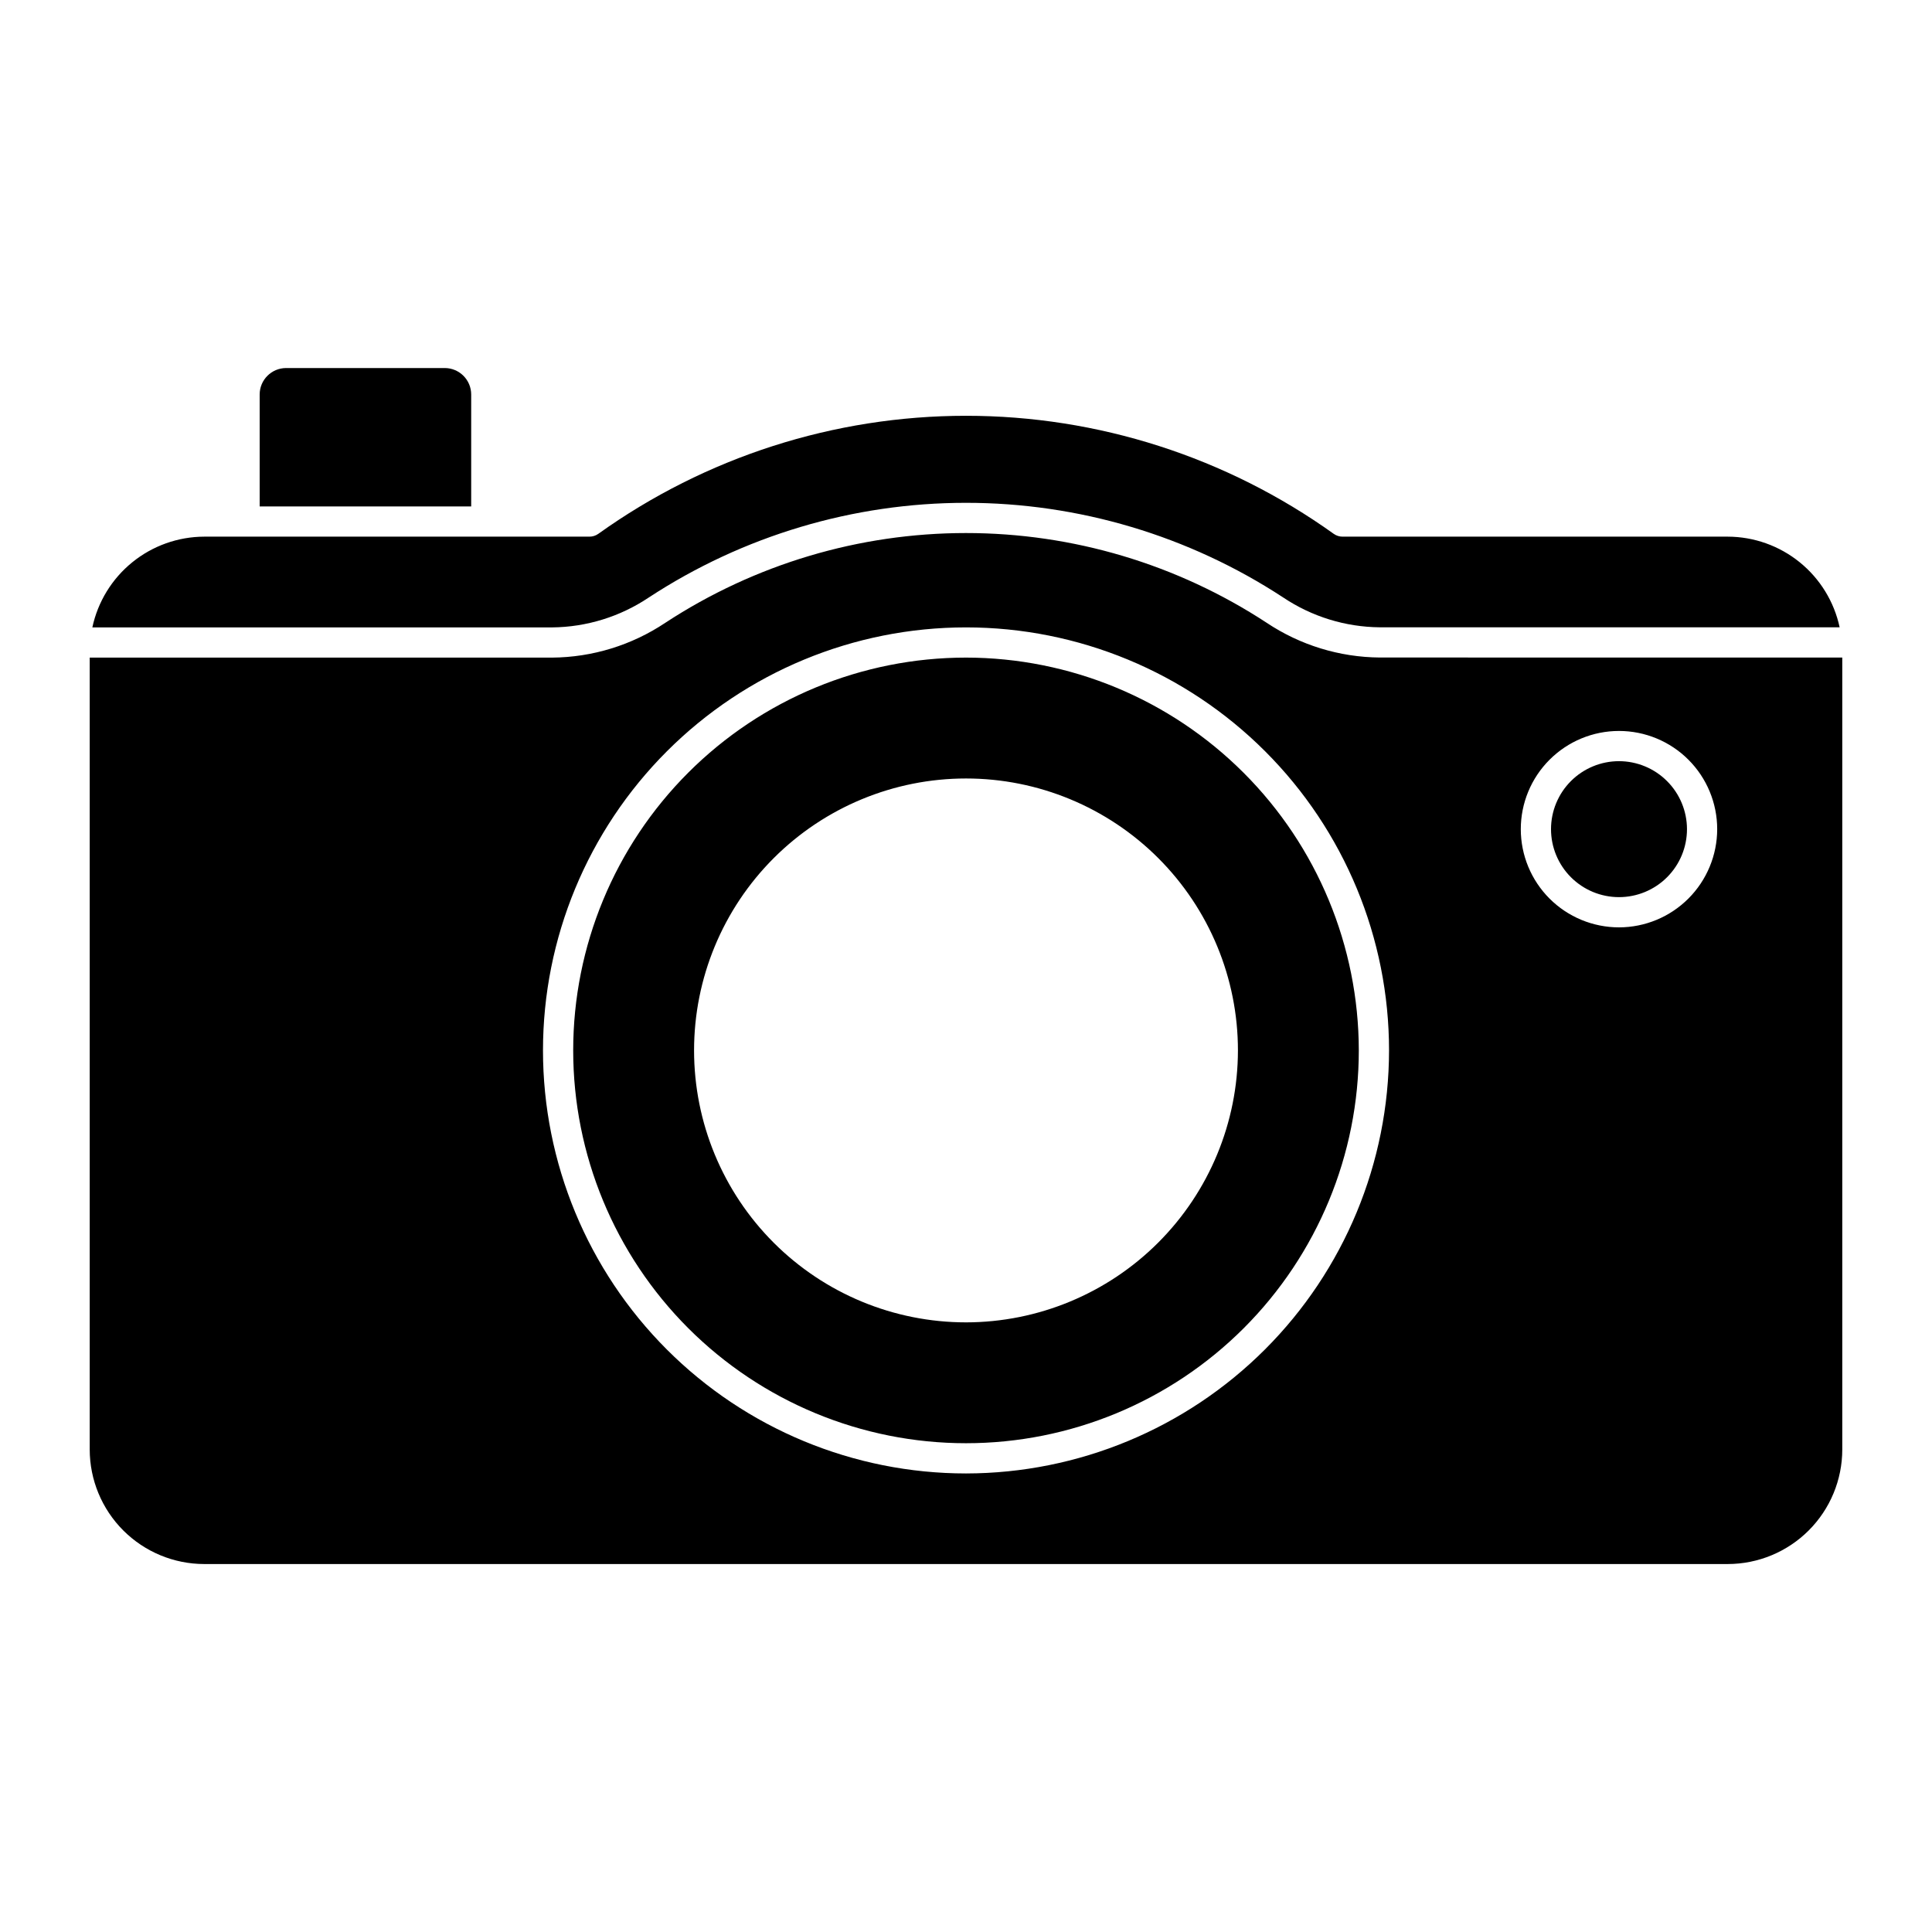
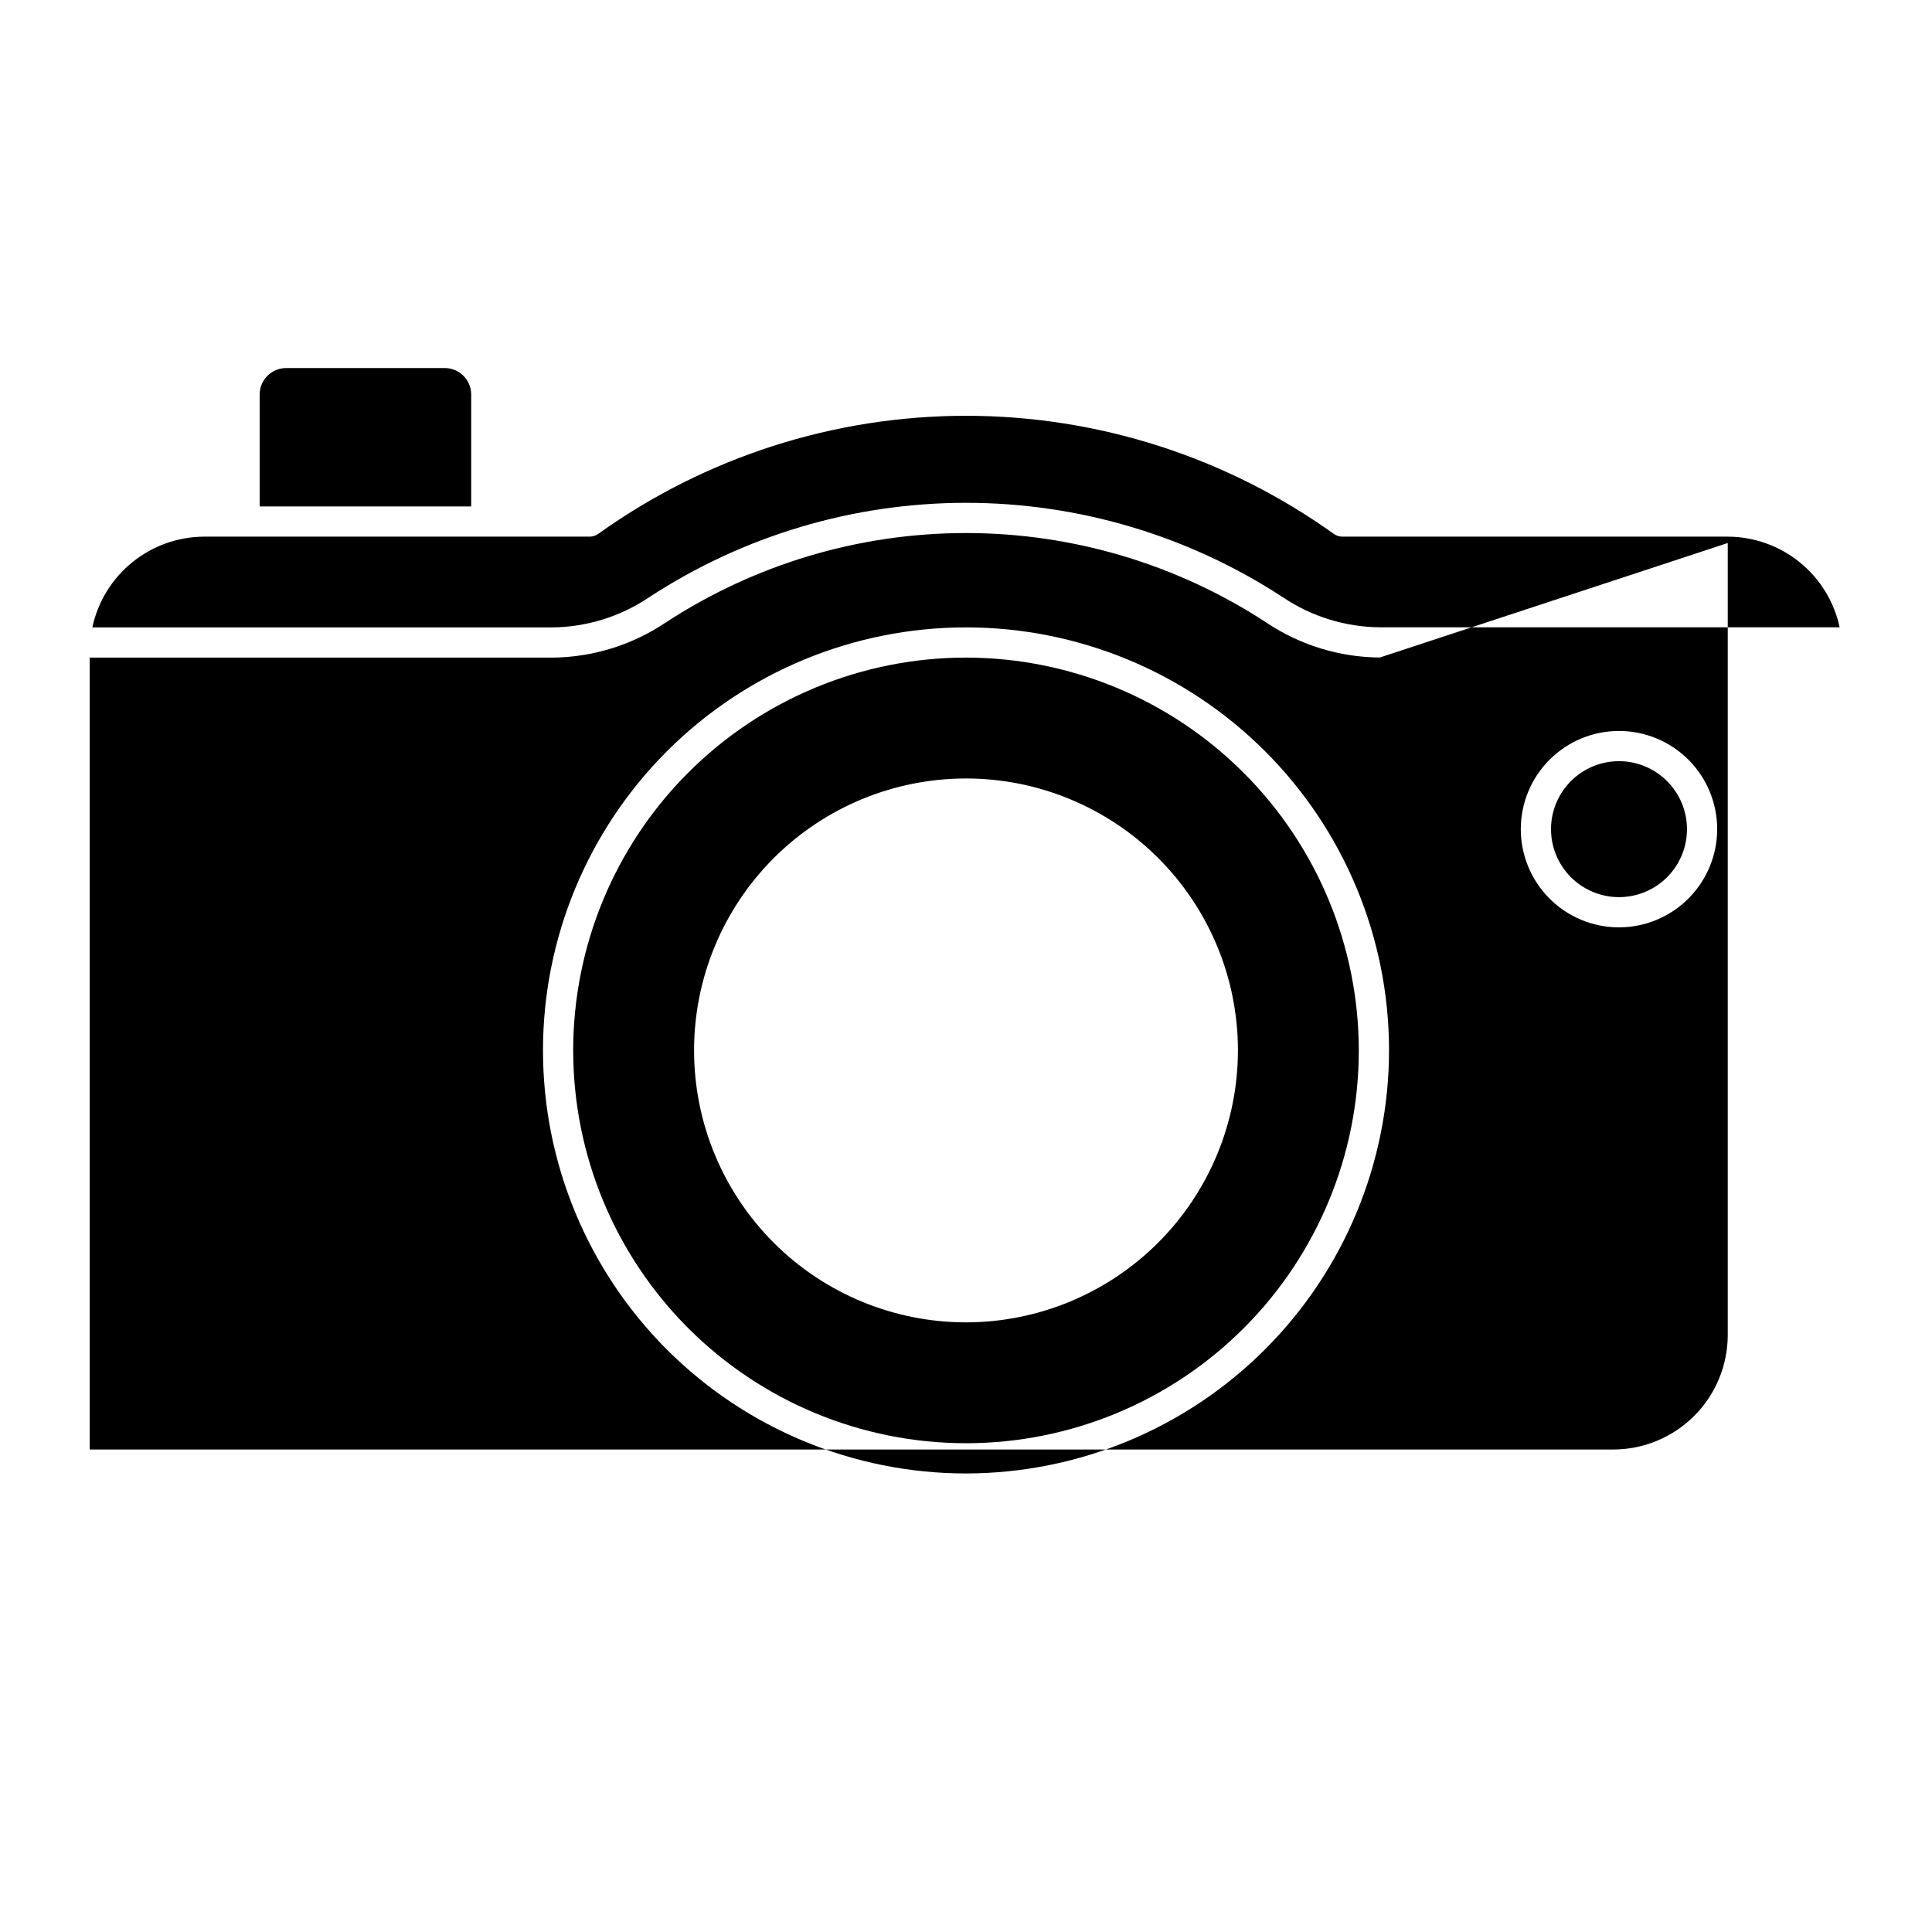
<svg xmlns="http://www.w3.org/2000/svg" fill="#000000" width="800px" height="800px" version="1.1" viewBox="144 144 512 512">
-   <path d="m400 318.27c-27.609 0.004-54.086 10.969-73.609 30.492-19.523 19.523-30.488 46-30.488 73.609 0 27.609 10.969 54.086 30.488 73.609 19.523 19.52 46 30.488 73.609 30.488s54.086-10.969 73.609-30.488c19.52-19.523 30.488-46 30.488-73.609-0.027-27.598-11.008-54.059-30.523-73.574-19.516-19.52-45.977-30.496-73.574-30.527zm0 176.17c-19.113 0-37.445-7.594-50.961-21.109-13.516-13.516-21.105-31.848-21.105-50.961s7.594-37.441 21.109-50.957 31.848-21.109 50.961-21.109c19.113 0 37.441 7.594 50.957 21.109 13.516 13.516 21.109 31.848 21.105 50.961-0.02 19.105-7.621 37.426-21.133 50.934-13.512 13.512-31.828 21.113-50.934 21.133zm-131.13-216.23h-56.055v-29.668c0.004-3.867 3.141-7 7.008-7.008h42.039c3.871 0.008 7.004 3.141 7.008 7.008zm21.422 32.059h-121.82c1.453-6.793 5.188-12.883 10.582-17.258 5.394-4.379 12.125-6.773 19.074-6.793h102.1c0.836 0 1.648-0.262 2.328-0.746 28.422-20.344 62.496-31.285 97.449-31.285 34.949 0 69.023 10.941 97.445 31.285 0.68 0.484 1.492 0.746 2.328 0.746h102.1c6.941 0.02 13.664 2.414 19.059 6.785 5.394 4.367 9.129 10.453 10.586 17.238h-121.86c-9.133-0.078-18.039-2.832-25.625-7.918-24.984-16.359-54.195-25.074-84.059-25.07-29.863 0.004-59.074 8.727-84.051 25.094-7.59 5.086-16.5 7.84-25.637 7.922zm219.37 7.981c-10.691-0.078-21.129-3.289-30.02-9.23-23.676-15.504-51.363-23.762-79.664-23.758s-55.984 8.27-79.656 23.781c-8.895 5.945-19.332 9.156-30.027 9.234h-122.52v209.86c0.008 8.047 3.211 15.762 8.898 21.453 5.691 5.688 13.406 8.891 21.453 8.898h403.75c8.043-0.008 15.758-3.211 21.449-8.898 5.691-5.691 8.891-13.406 8.898-21.453v-209.88zm-109.66 216.23c-29.734 0-58.25-11.812-79.273-32.836-21.023-21.027-32.832-49.539-32.832-79.273 0-29.73 11.812-58.246 32.836-79.27 21.023-21.023 49.539-32.836 79.273-32.836 29.73 0 58.246 11.812 79.27 32.84 21.023 21.023 32.836 49.539 32.832 79.27-0.031 29.723-11.855 58.219-32.871 79.234-21.02 21.016-49.516 32.836-79.234 32.871zm173.05-144.72c-6.902 0-13.523-2.742-18.402-7.621-4.883-4.883-7.625-11.5-7.625-18.402 0-6.902 2.742-13.523 7.625-18.402 4.879-4.883 11.5-7.625 18.402-7.625 6.898 0 13.52 2.742 18.402 7.625 4.879 4.879 7.621 11.5 7.621 18.402-0.008 6.898-2.754 13.512-7.633 18.391-4.879 4.879-11.492 7.625-18.391 7.633zm18.016-26.023c0 4.777-1.898 9.359-5.277 12.738-3.379 3.379-7.961 5.277-12.742 5.277-4.777 0-9.359-1.898-12.738-5.277s-5.277-7.961-5.277-12.738c0-4.781 1.898-9.363 5.277-12.742 3.379-3.379 7.961-5.277 12.742-5.277 4.773 0.008 9.355 1.906 12.73 5.285 3.379 3.375 5.281 7.957 5.285 12.734z" />
+   <path d="m400 318.27c-27.609 0.004-54.086 10.969-73.609 30.492-19.523 19.523-30.488 46-30.488 73.609 0 27.609 10.969 54.086 30.488 73.609 19.523 19.52 46 30.488 73.609 30.488s54.086-10.969 73.609-30.488c19.52-19.523 30.488-46 30.488-73.609-0.027-27.598-11.008-54.059-30.523-73.574-19.516-19.52-45.977-30.496-73.574-30.527zm0 176.17c-19.113 0-37.445-7.594-50.961-21.109-13.516-13.516-21.105-31.848-21.105-50.961s7.594-37.441 21.109-50.957 31.848-21.109 50.961-21.109c19.113 0 37.441 7.594 50.957 21.109 13.516 13.516 21.109 31.848 21.105 50.961-0.02 19.105-7.621 37.426-21.133 50.934-13.512 13.512-31.828 21.113-50.934 21.133zm-131.13-216.23h-56.055v-29.668c0.004-3.867 3.141-7 7.008-7.008h42.039c3.871 0.008 7.004 3.141 7.008 7.008zm21.422 32.059h-121.82c1.453-6.793 5.188-12.883 10.582-17.258 5.394-4.379 12.125-6.773 19.074-6.793h102.1c0.836 0 1.648-0.262 2.328-0.746 28.422-20.344 62.496-31.285 97.449-31.285 34.949 0 69.023 10.941 97.445 31.285 0.68 0.484 1.492 0.746 2.328 0.746h102.1c6.941 0.02 13.664 2.414 19.059 6.785 5.394 4.367 9.129 10.453 10.586 17.238h-121.86c-9.133-0.078-18.039-2.832-25.625-7.918-24.984-16.359-54.195-25.074-84.059-25.07-29.863 0.004-59.074 8.727-84.051 25.094-7.59 5.086-16.5 7.84-25.637 7.922zm219.37 7.981c-10.691-0.078-21.129-3.289-30.02-9.23-23.676-15.504-51.363-23.762-79.664-23.758s-55.984 8.27-79.656 23.781c-8.895 5.945-19.332 9.156-30.027 9.234h-122.52v209.86h403.75c8.043-0.008 15.758-3.211 21.449-8.898 5.691-5.691 8.891-13.406 8.898-21.453v-209.88zm-109.66 216.23c-29.734 0-58.25-11.812-79.273-32.836-21.023-21.027-32.832-49.539-32.832-79.273 0-29.73 11.812-58.246 32.836-79.27 21.023-21.023 49.539-32.836 79.273-32.836 29.73 0 58.246 11.812 79.27 32.84 21.023 21.023 32.836 49.539 32.832 79.27-0.031 29.723-11.855 58.219-32.871 79.234-21.02 21.016-49.516 32.836-79.234 32.871zm173.05-144.72c-6.902 0-13.523-2.742-18.402-7.621-4.883-4.883-7.625-11.5-7.625-18.402 0-6.902 2.742-13.523 7.625-18.402 4.879-4.883 11.5-7.625 18.402-7.625 6.898 0 13.52 2.742 18.402 7.625 4.879 4.879 7.621 11.5 7.621 18.402-0.008 6.898-2.754 13.512-7.633 18.391-4.879 4.879-11.492 7.625-18.391 7.633zm18.016-26.023c0 4.777-1.898 9.359-5.277 12.738-3.379 3.379-7.961 5.277-12.742 5.277-4.777 0-9.359-1.898-12.738-5.277s-5.277-7.961-5.277-12.738c0-4.781 1.898-9.363 5.277-12.742 3.379-3.379 7.961-5.277 12.742-5.277 4.773 0.008 9.355 1.906 12.73 5.285 3.379 3.375 5.281 7.957 5.285 12.734z" />
</svg>